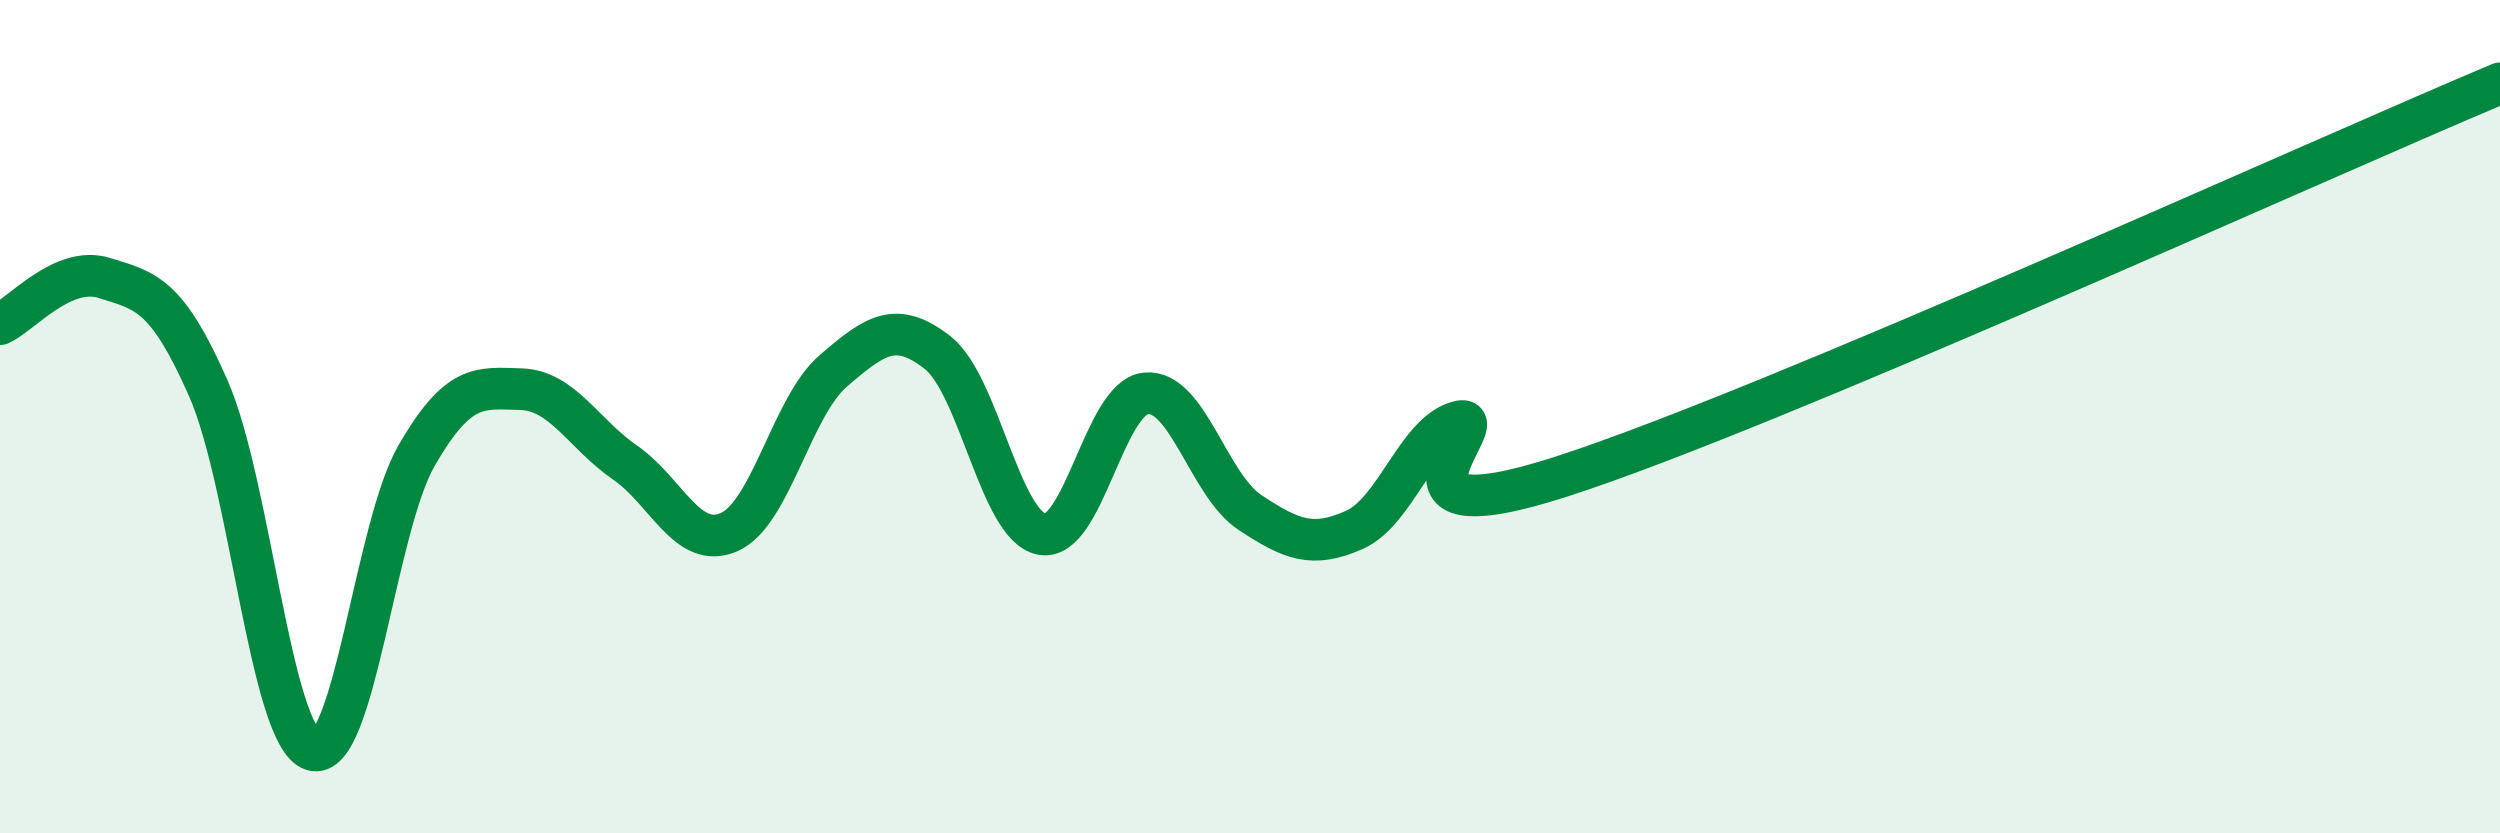
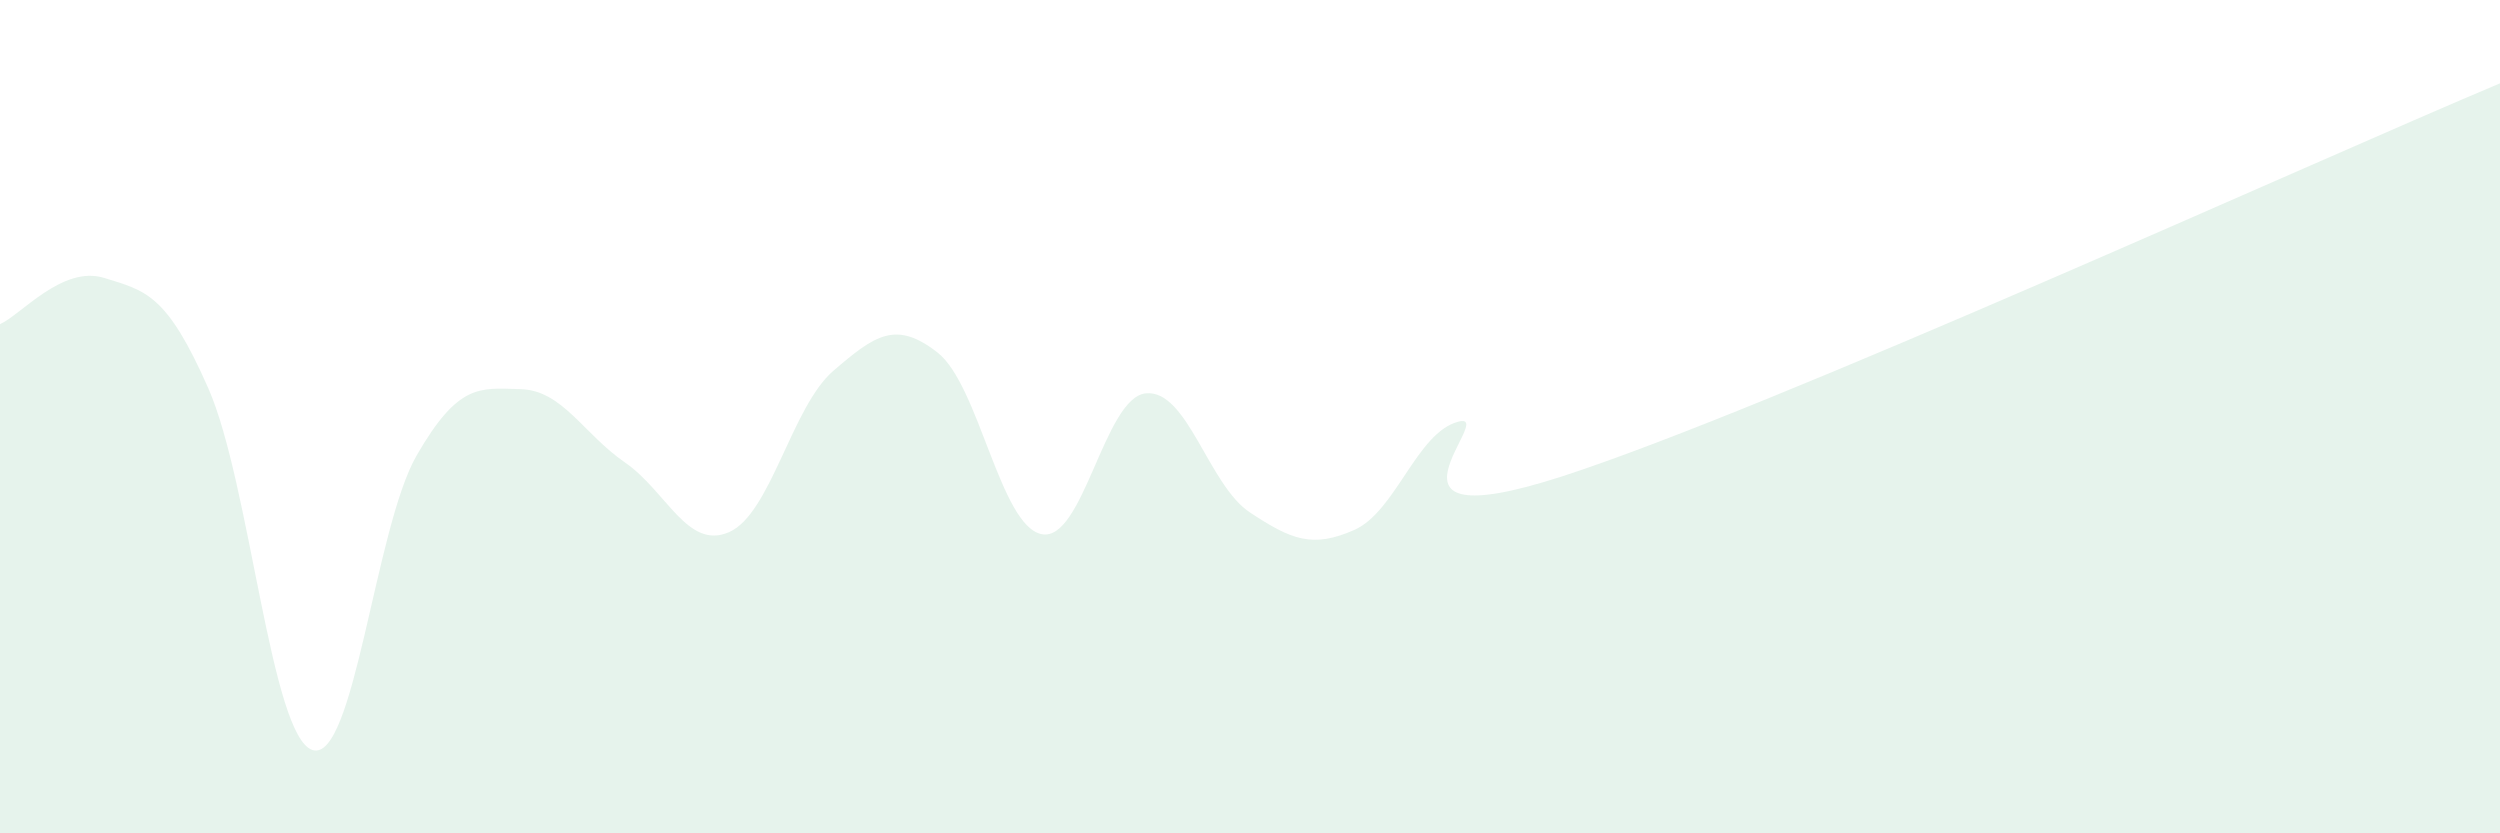
<svg xmlns="http://www.w3.org/2000/svg" width="60" height="20" viewBox="0 0 60 20">
  <path d="M 0,7.78 C 0.5,7.56 1.5,6.36 2.5,6.67 C 3.5,6.98 4,7.05 5,9.32 C 6,11.59 6.5,17.68 7.5,18 C 8.5,18.32 9,12.66 10,10.93 C 11,9.2 11.5,9.31 12.5,9.34 C 13.5,9.37 14,10.41 15,11.1 C 16,11.79 16.5,13.21 17.5,12.77 C 18.5,12.33 19,9.76 20,8.9 C 21,8.04 21.5,7.68 22.5,8.46 C 23.5,9.24 24,12.62 25,12.82 C 26,13.02 26.5,9.54 27.5,9.44 C 28.5,9.34 29,11.64 30,12.3 C 31,12.96 31.5,13.16 32.5,12.72 C 33.5,12.28 34,10.38 35,10.12 C 36,9.86 32.5,13.05 37.5,11.43 C 42.5,9.81 55.5,3.89 60,2L60 20L0 20Z" fill="#008740" opacity="0.1" stroke-linecap="round" stroke-linejoin="round" />
-   <path d="M 0,7.78 C 0.5,7.56 1.5,6.36 2.5,6.67 C 3.5,6.98 4,7.05 5,9.32 C 6,11.59 6.5,17.68 7.5,18 C 8.5,18.32 9,12.66 10,10.93 C 11,9.2 11.5,9.31 12.5,9.34 C 13.5,9.37 14,10.41 15,11.1 C 16,11.79 16.5,13.21 17.5,12.77 C 18.5,12.33 19,9.76 20,8.9 C 21,8.04 21.5,7.68 22.5,8.46 C 23.5,9.24 24,12.62 25,12.82 C 26,13.02 26.5,9.54 27.5,9.44 C 28.5,9.34 29,11.64 30,12.3 C 31,12.96 31.5,13.16 32.5,12.72 C 33.5,12.28 34,10.38 35,10.12 C 36,9.86 32.5,13.05 37.5,11.43 C 42.5,9.81 55.5,3.89 60,2" stroke="#008740" stroke-width="1" fill="none" stroke-linecap="round" stroke-linejoin="round" />
</svg>